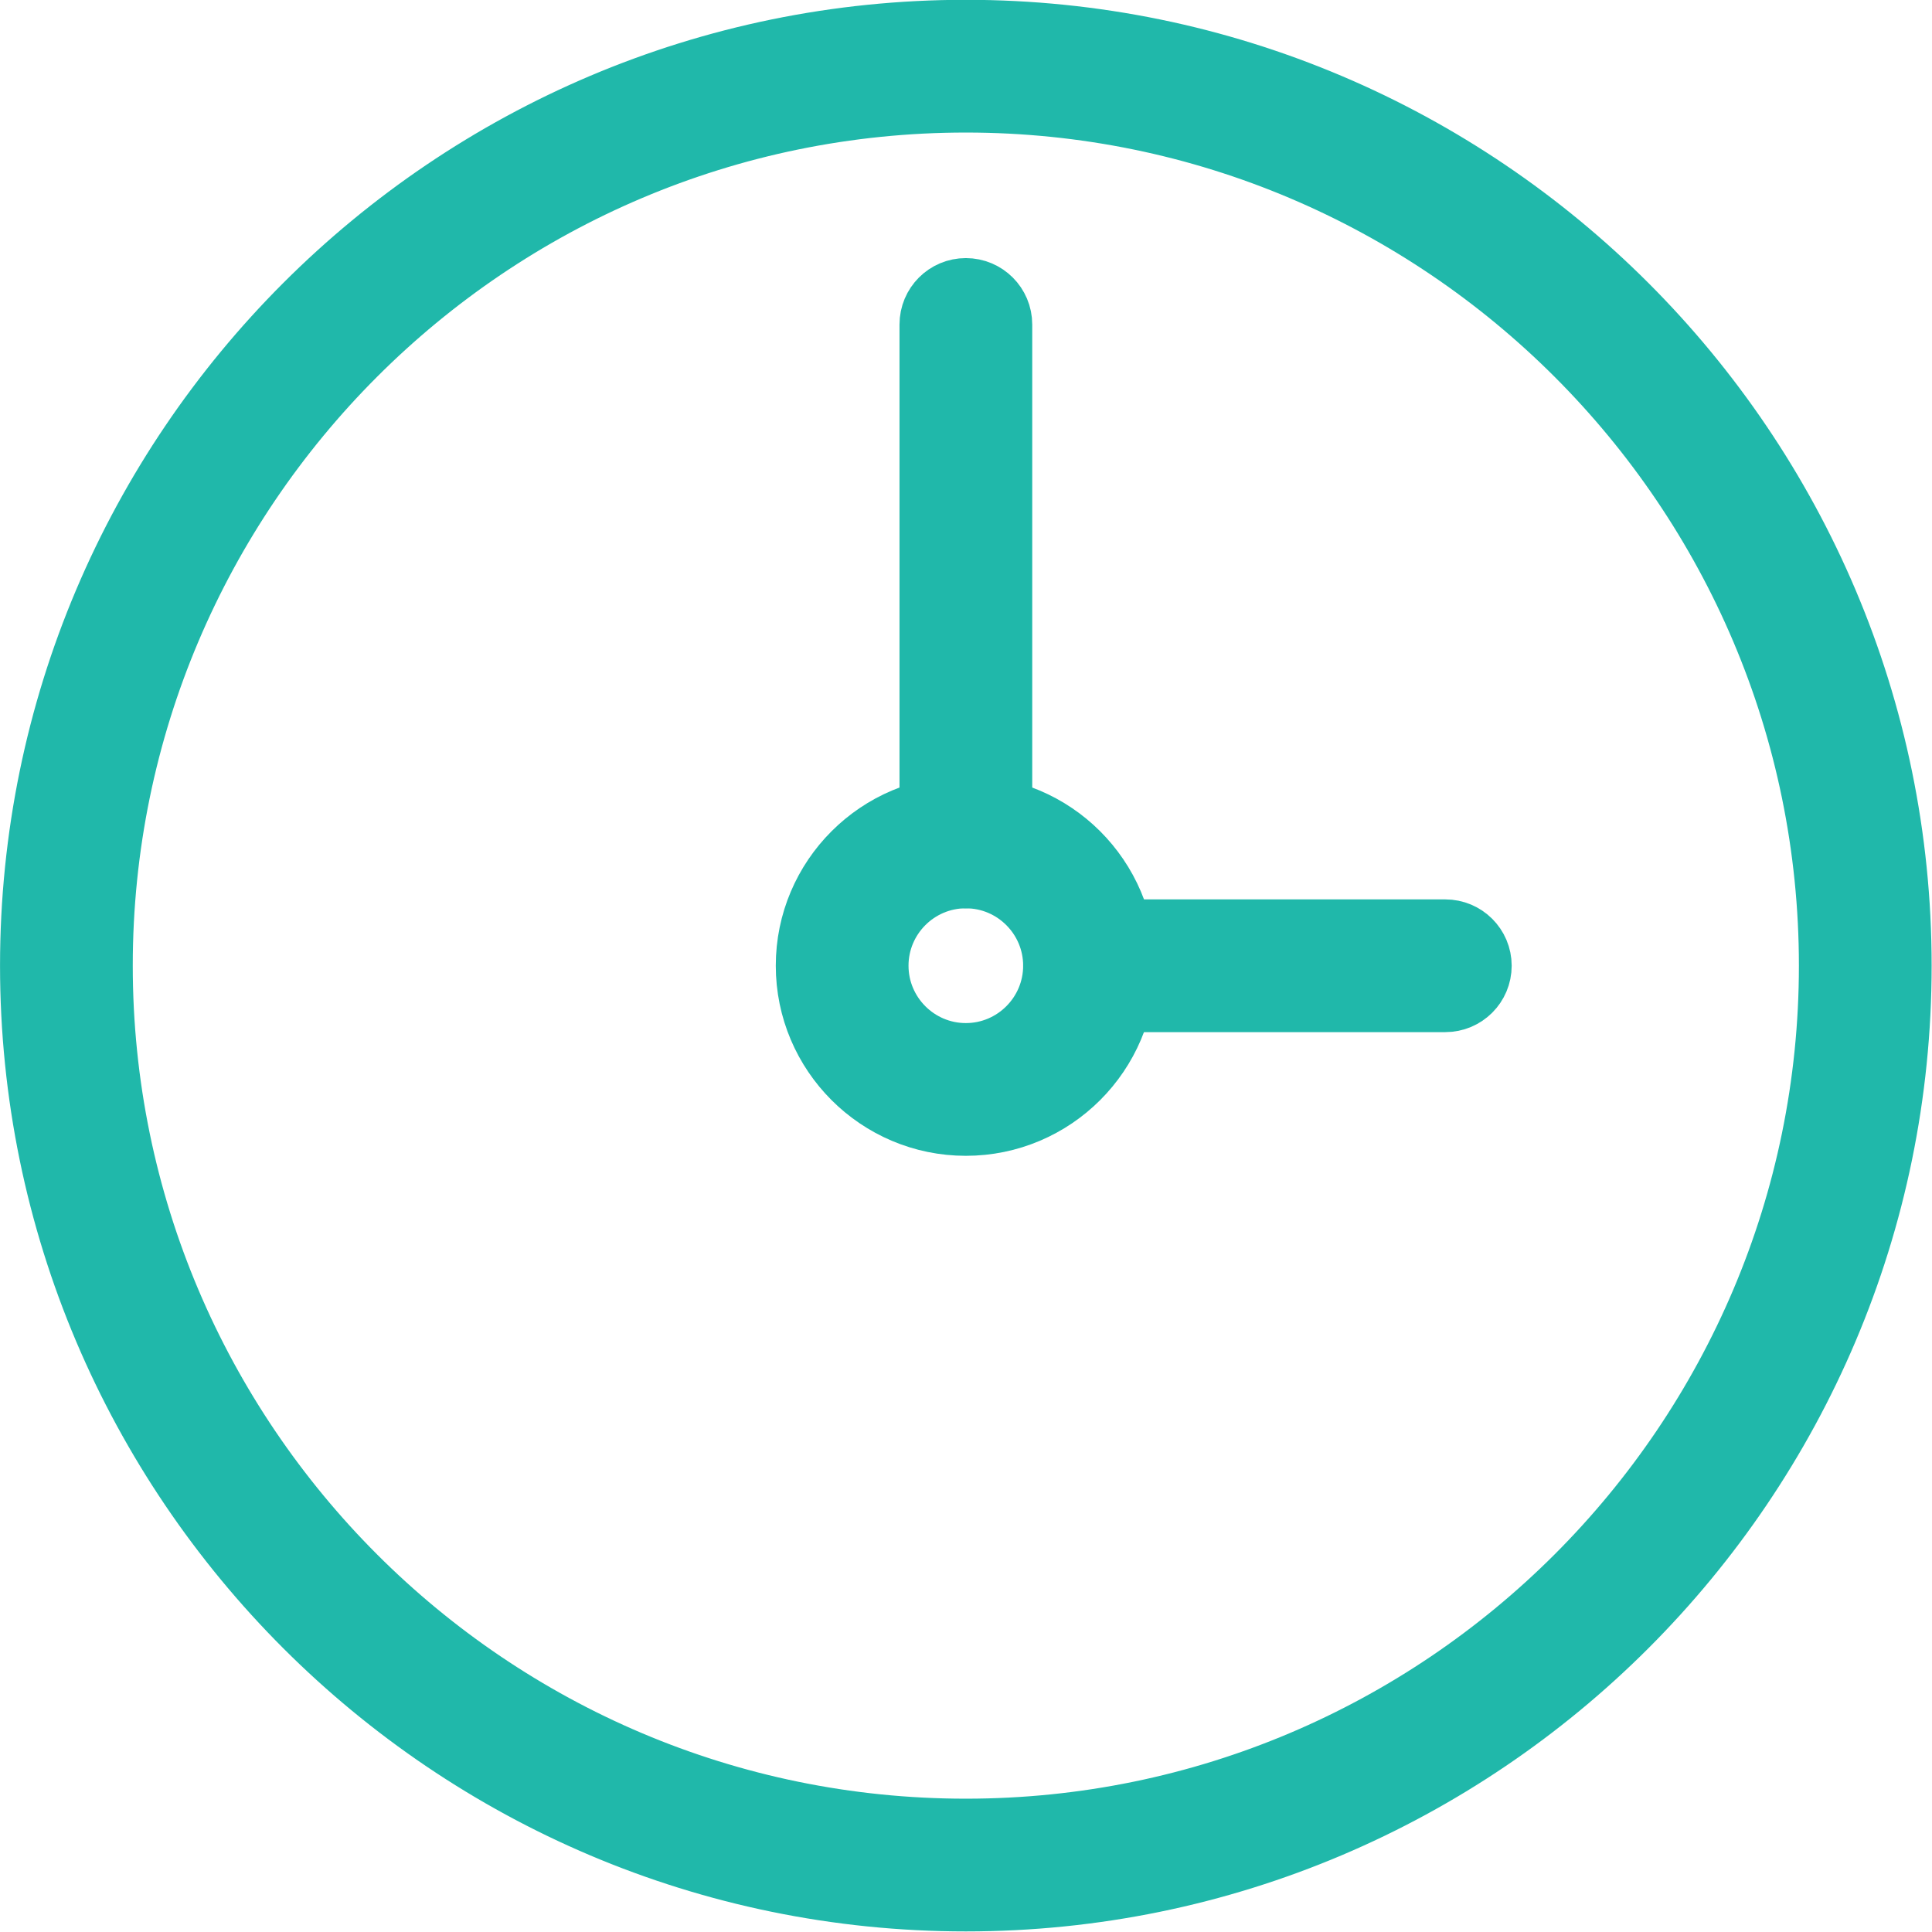
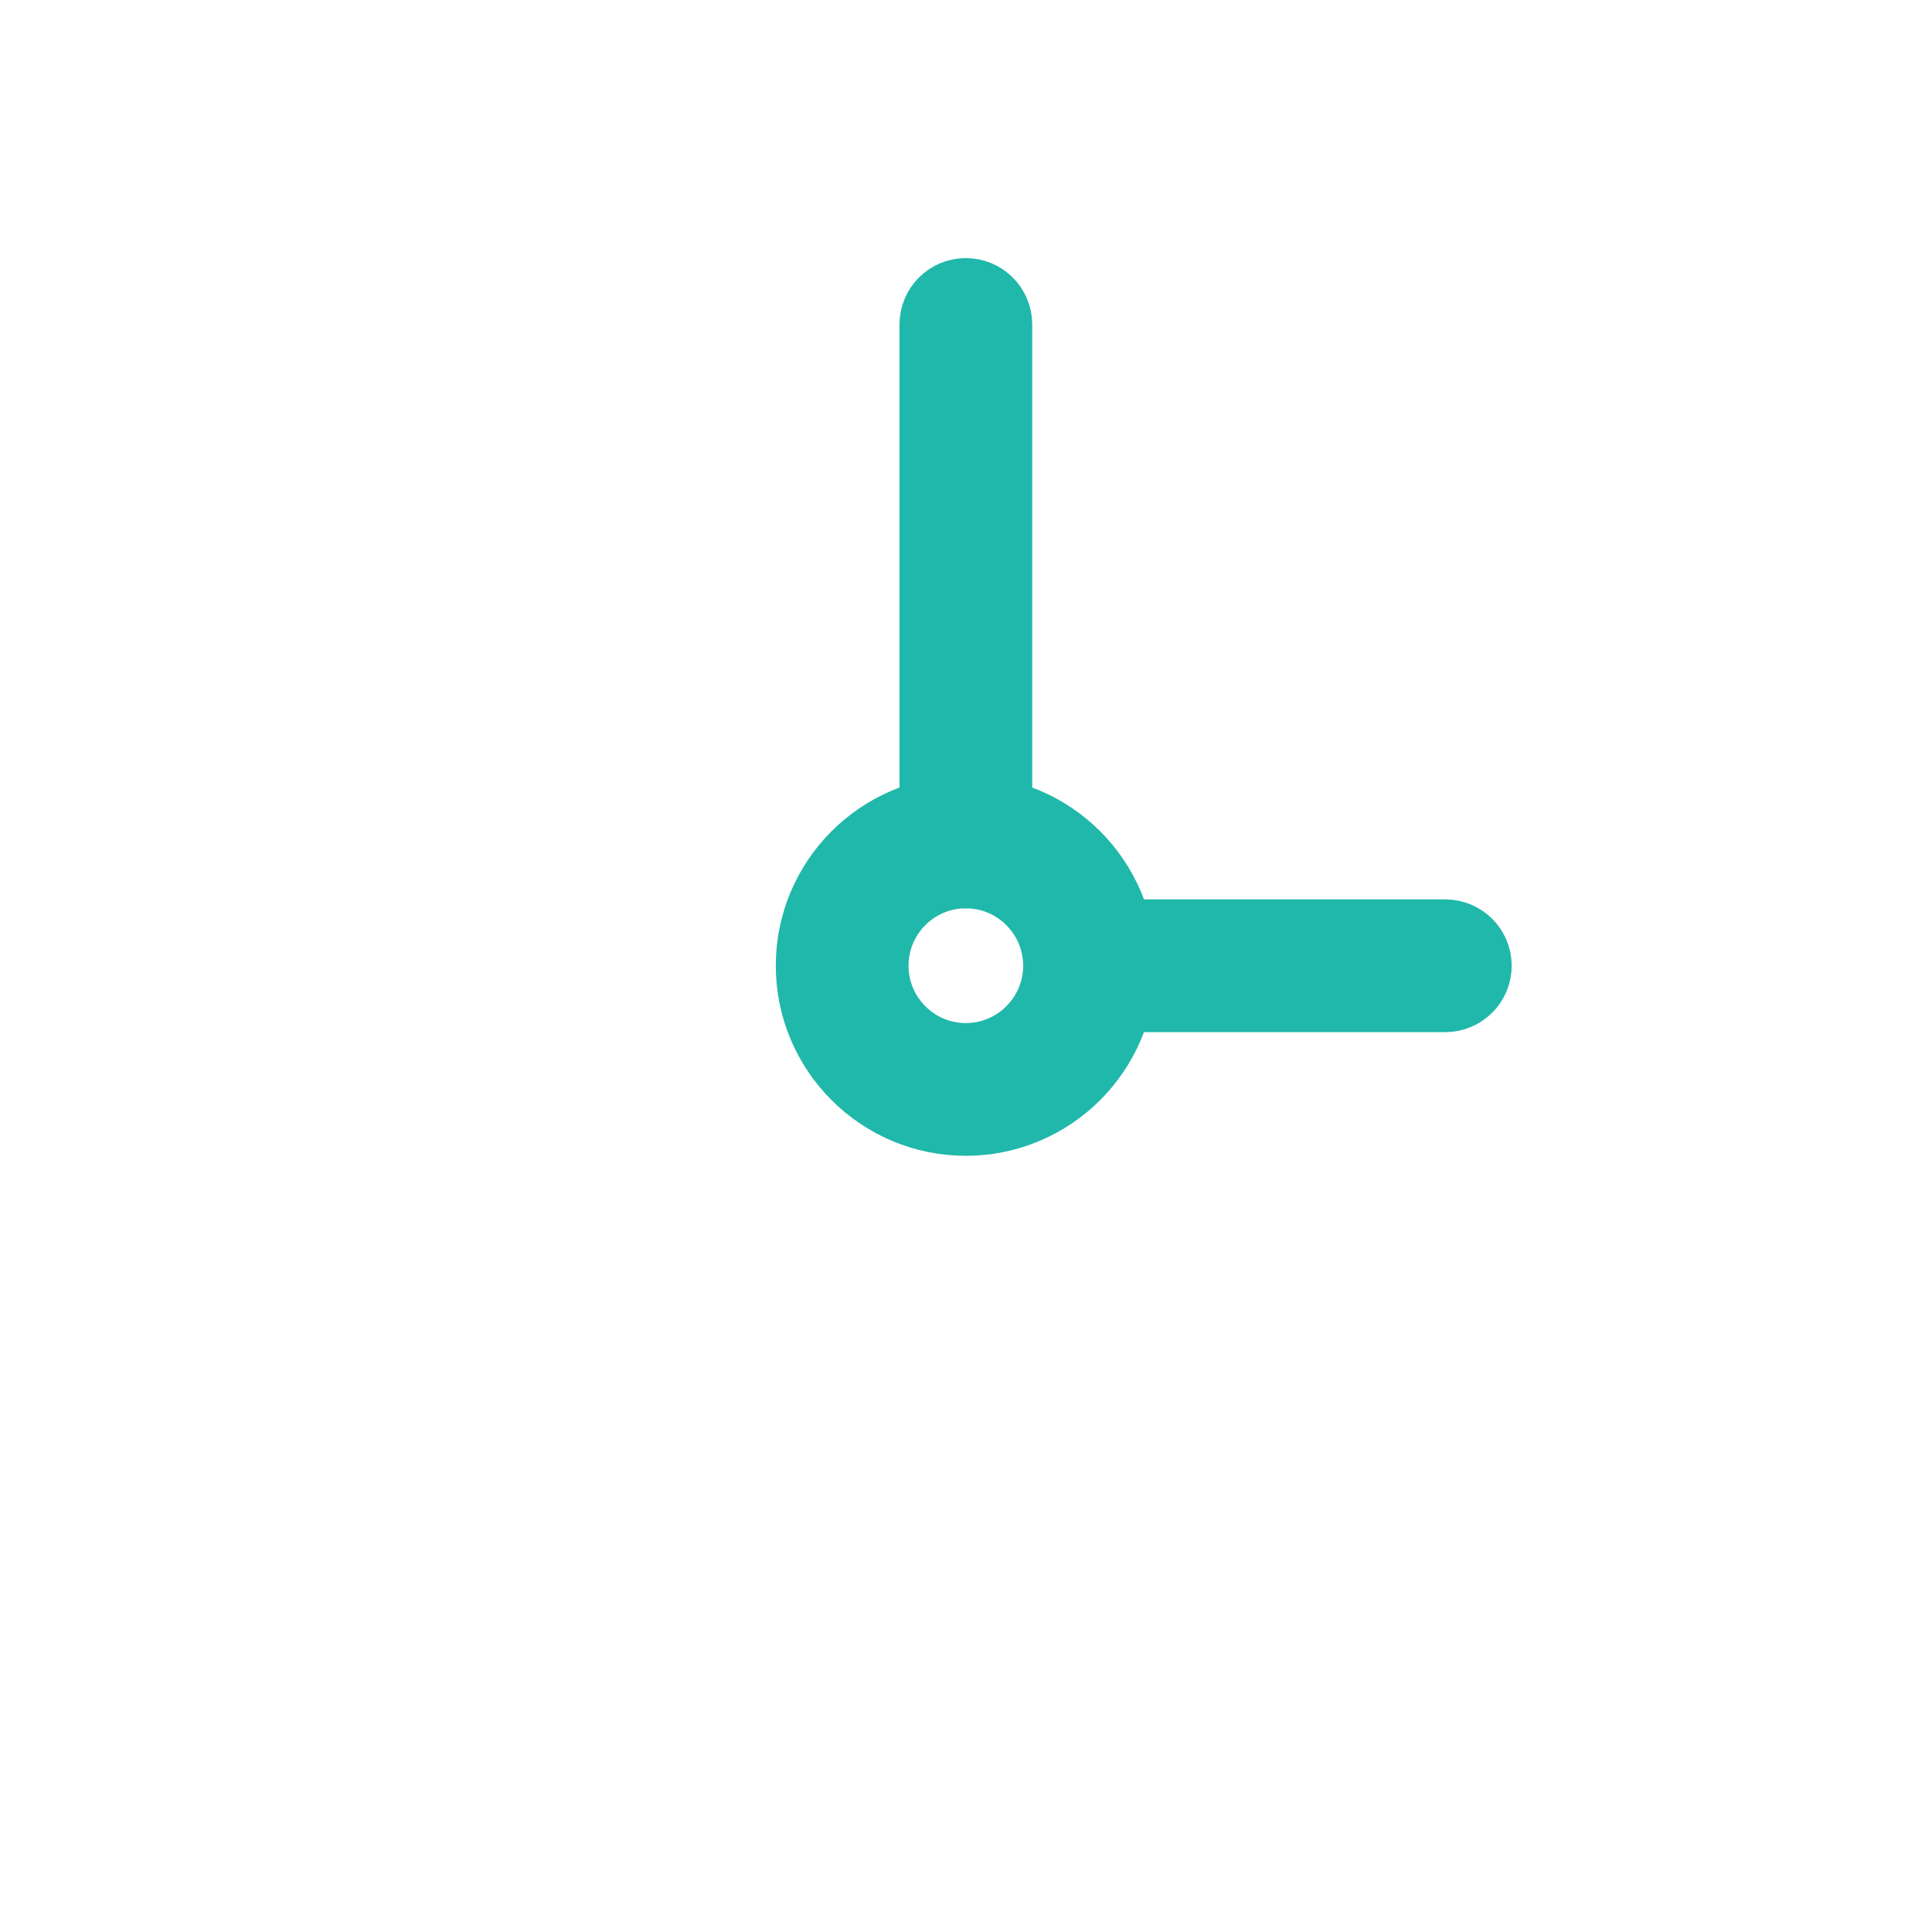
<svg xmlns="http://www.w3.org/2000/svg" width="100%" height="100%" viewBox="0 0 117 117" version="1.1" xml:space="preserve" style="fill-rule:evenodd;clip-rule:evenodd;stroke-linejoin:round;stroke-miterlimit:2;">
  <g transform="matrix(1,0,0,1,-4067.37,-1347.95)">
    <g transform="matrix(4.167,0,0,4.167,4125.86,1458.96)">
-       <path d="M0,-25.214C-6.952,-25.214 -12.607,-19.558 -12.607,-12.607C-12.607,-5.656 -6.952,0 0,0C6.952,0 12.607,-5.656 12.607,-12.607C12.607,-19.558 6.952,-25.214 0,-25.214M0,0.929C-7.463,0.929 -13.536,-5.143 -13.536,-12.607C-13.536,-20.071 -7.463,-26.143 0,-26.143C7.463,-26.143 13.536,-20.071 13.536,-12.607C13.536,-5.143 7.463,0.929 0,0.929" style="fill:rgb(32,184,170);fill-rule:nonzero;stroke:rgb(32,184,170);stroke-width:1px;" />
-     </g>
+       </g>
    <g transform="matrix(4.167,0,0,4.167,4125.86,1411.99)">
      <path d="M0,-2.668C-0.735,-2.668 -1.333,-2.069 -1.333,-1.334C-1.333,-0.599 -0.735,0 0,0C0.735,0 1.333,-0.599 1.333,-1.334C1.333,-2.069 0.735,-2.668 0,-2.668M0,0.929C-1.247,0.929 -2.262,-0.086 -2.262,-1.334C-2.262,-2.582 -1.247,-3.597 0,-3.597C1.247,-3.597 2.263,-2.582 2.263,-1.334C2.263,-0.086 1.247,0.929 0,0.929" style="fill:rgb(32,184,170);fill-rule:nonzero;stroke:rgb(32,184,170);stroke-width:1px;" />
    </g>
    <g transform="matrix(4.167,0,0,4.167,4125.86,1374.86)">
      <path d="M0,6.243C-0.257,6.243 -0.464,6.035 -0.464,5.778L-0.464,-1.742C-0.464,-1.999 -0.257,-2.207 0,-2.207C0.257,-2.207 0.465,-1.999 0.465,-1.742L0.465,5.778C0.465,6.035 0.257,6.243 0,6.243" style="fill:rgb(32,184,170);fill-rule:nonzero;stroke:rgb(32,184,170);stroke-width:1px;" />
    </g>
    <g transform="matrix(4.167,0,0,4.167,4147.29,1404.5)">
      <path d="M1.825,0.929L-3.346,0.929C-3.603,0.929 -3.81,0.721 -3.81,0.464C-3.81,0.208 -3.603,0 -3.346,0L1.825,0C2.082,0 2.29,0.208 2.29,0.464C2.29,0.721 2.082,0.929 1.825,0.929" style="fill:rgb(32,184,170);fill-rule:nonzero;stroke:rgb(32,184,170);stroke-width:1px;" />
    </g>
  </g>
</svg>